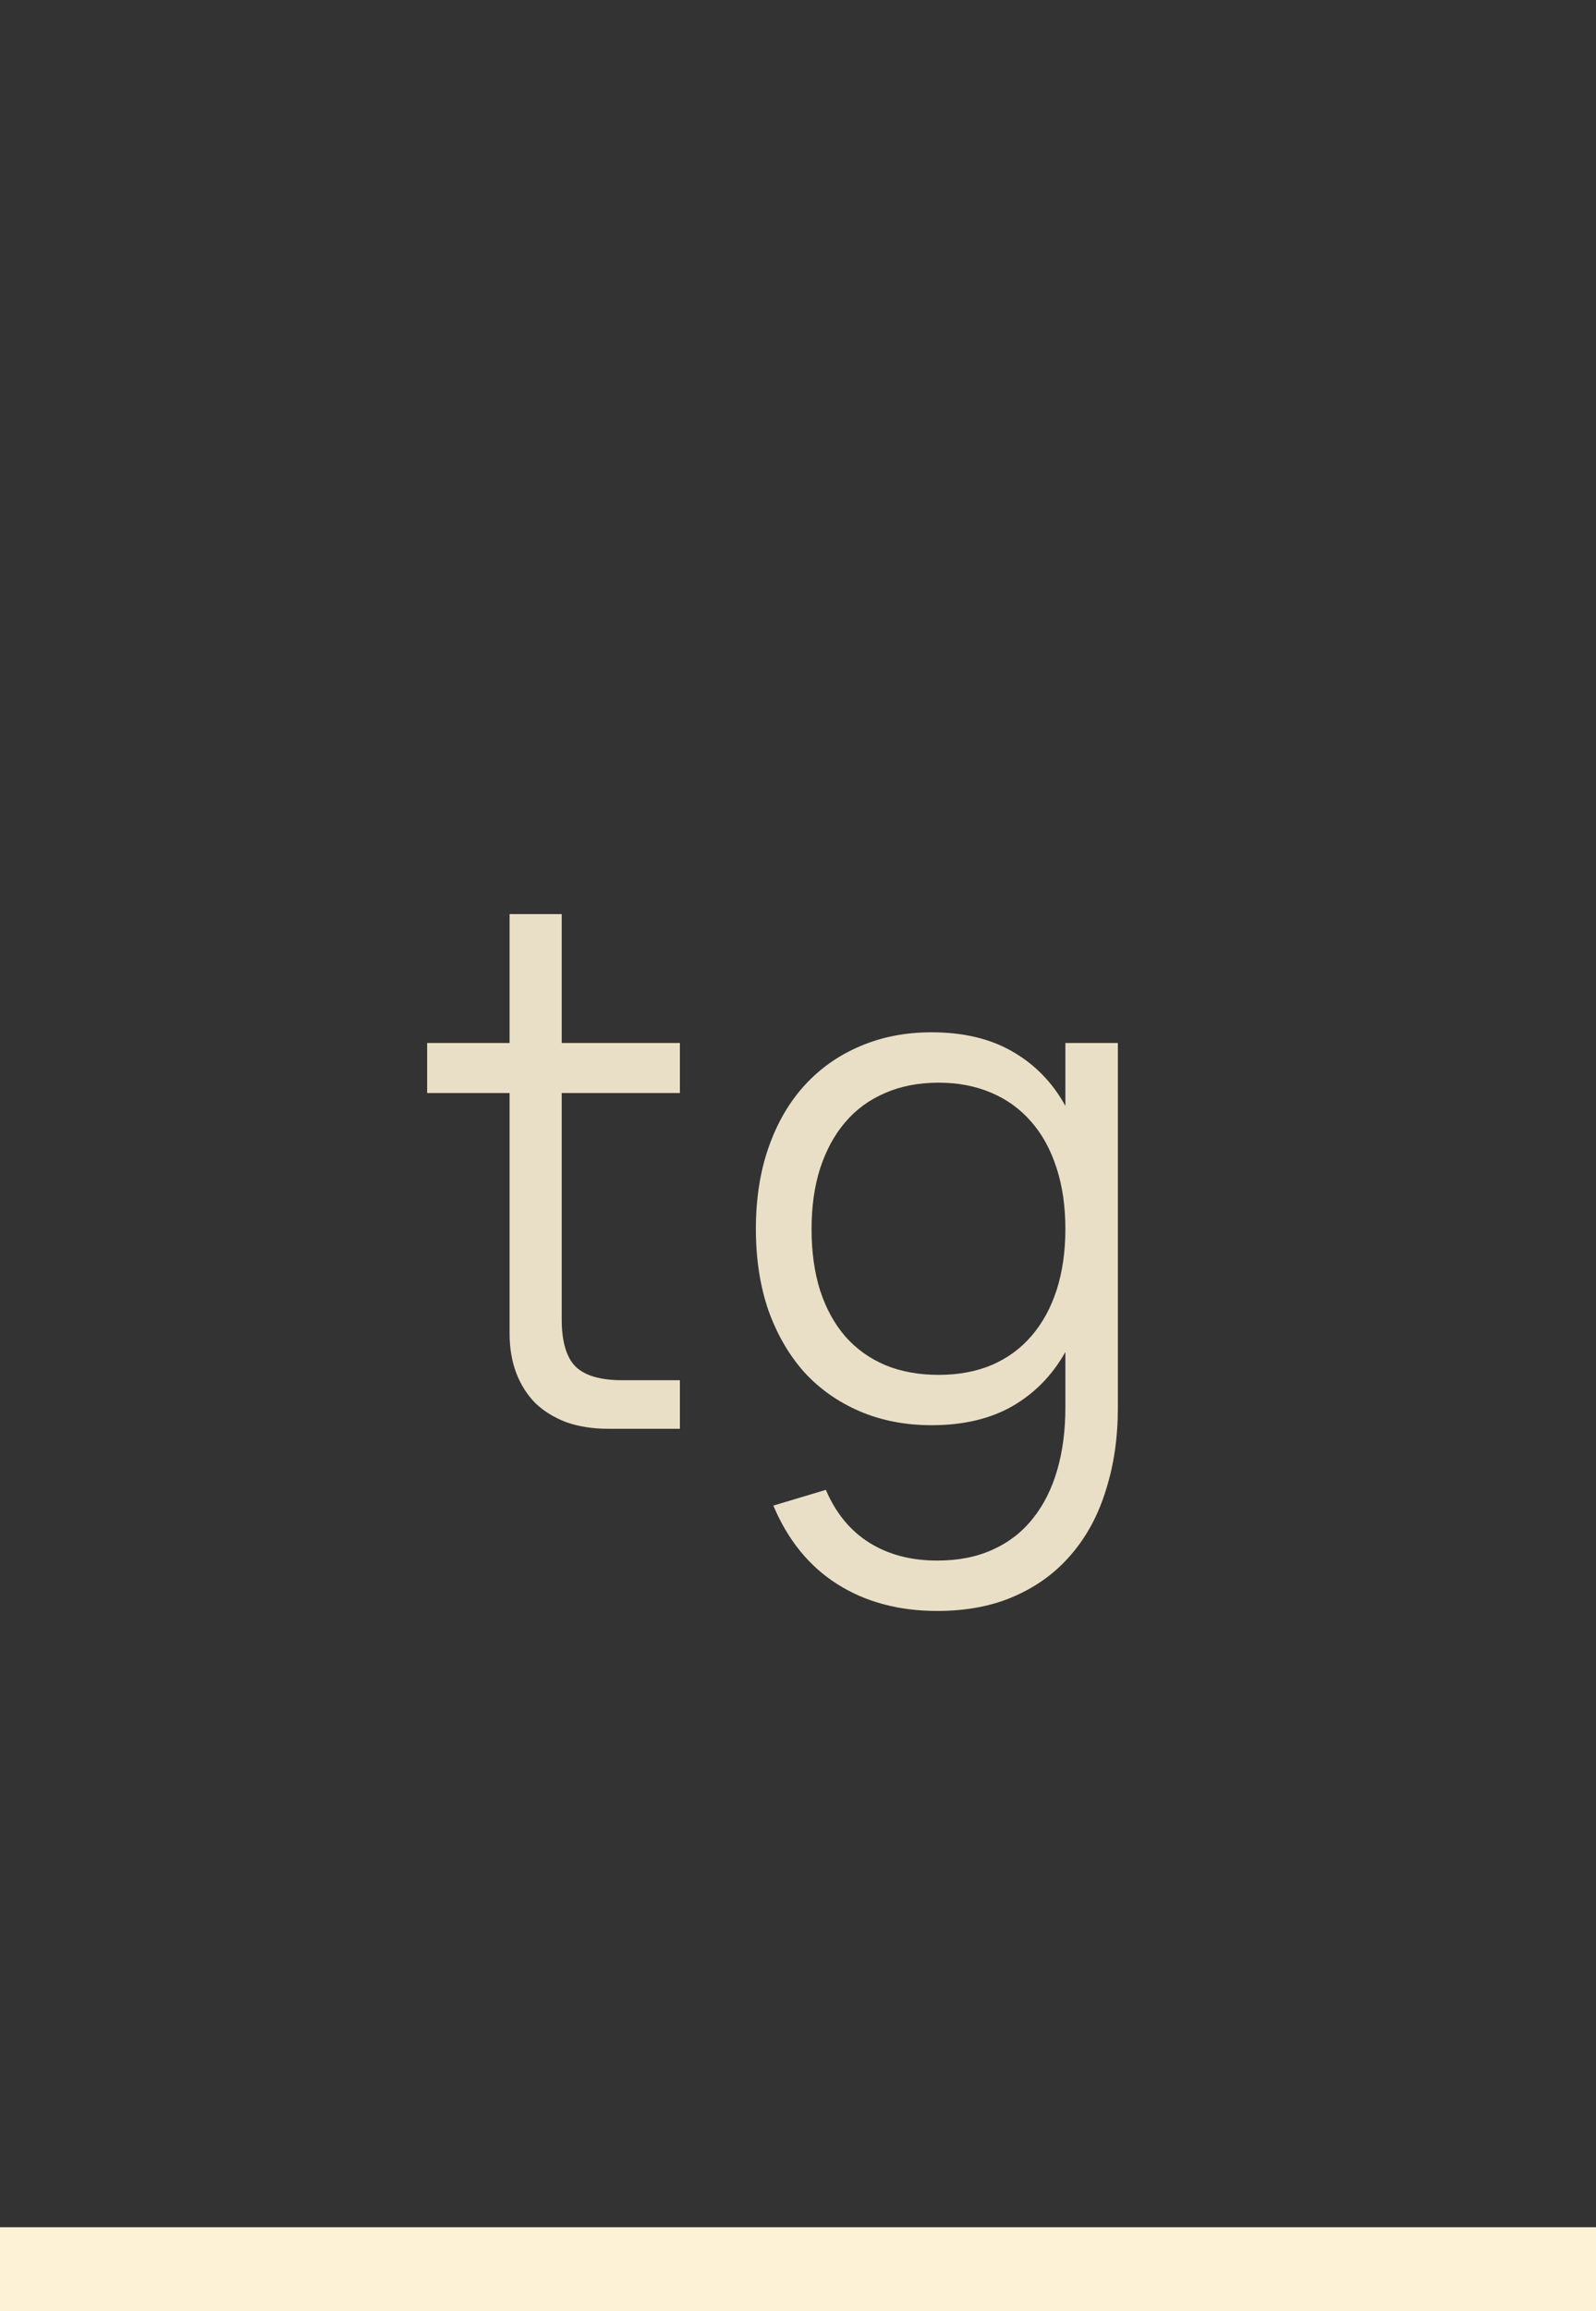
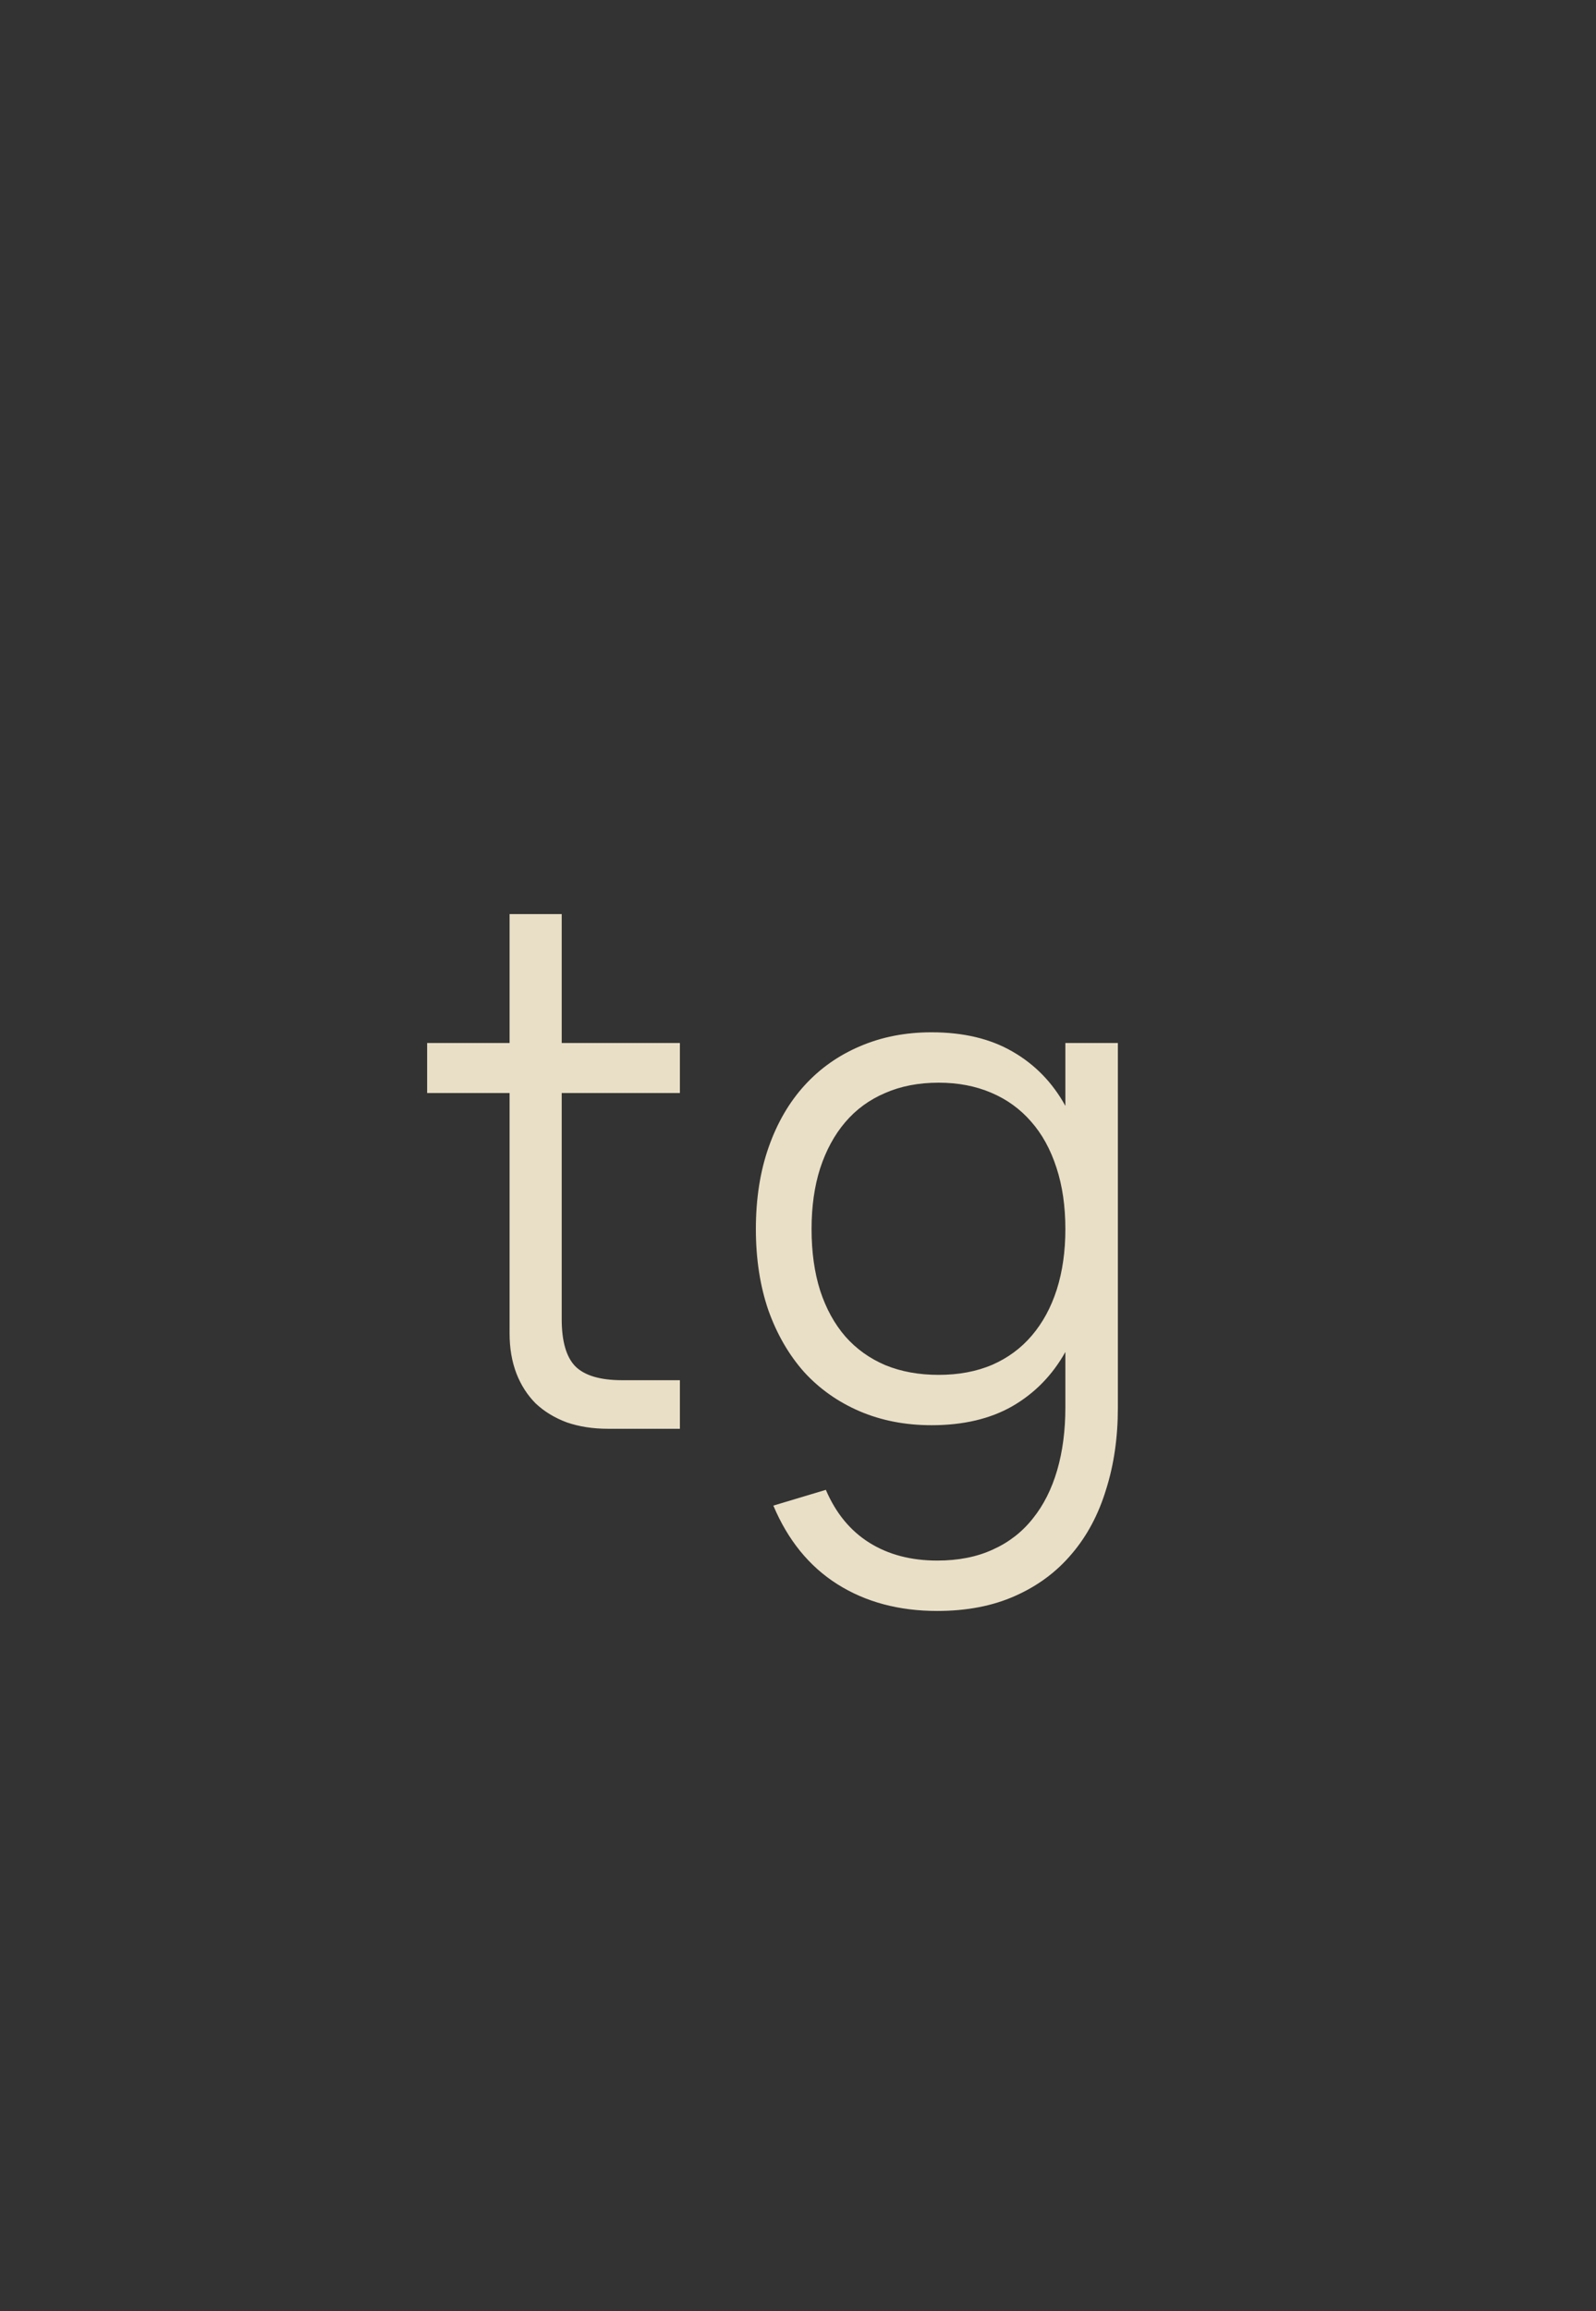
<svg xmlns="http://www.w3.org/2000/svg" width="38" height="55" viewBox="0 0 38 55" fill="none">
  <rect x="0" y="0" width="38" height="55" fill="#333333" stroke="none" />
  <path opacity="0.9" d="M10.17 24.82H12.133V21.752H13.374V24.82H16.188V26.01H13.374V31.39C13.374 31.918 13.482 32.291 13.697 32.513C13.918 32.733 14.29 32.844 14.811 32.844H16.188V34H14.479C14.117 34 13.788 33.949 13.493 33.847C13.204 33.739 12.958 33.589 12.754 33.397C12.556 33.198 12.403 32.96 12.295 32.682C12.187 32.399 12.133 32.082 12.133 31.73V26.01H10.17V24.82ZM22.179 24.565C22.938 24.565 23.581 24.718 24.108 25.024C24.641 25.33 25.06 25.761 25.366 26.316V24.82H26.616V33.498C26.616 34.207 26.522 34.856 26.335 35.445C26.154 36.04 25.882 36.55 25.519 36.975C25.157 37.406 24.706 37.74 24.168 37.978C23.635 38.216 23.017 38.335 22.315 38.335C21.402 38.335 20.609 38.123 19.935 37.697C19.266 37.273 18.759 36.649 18.413 35.828L19.663 35.453C19.901 36.009 20.246 36.428 20.7 36.712C21.153 36.995 21.691 37.136 22.315 37.136C22.819 37.136 23.261 37.049 23.641 36.873C24.02 36.703 24.338 36.456 24.593 36.133C24.848 35.816 25.04 35.434 25.171 34.986C25.301 34.538 25.366 34.04 25.366 33.49V32.172C25.055 32.728 24.632 33.158 24.1 33.465C23.573 33.765 22.932 33.915 22.179 33.915C21.555 33.915 20.986 33.804 20.47 33.584C19.954 33.362 19.512 33.051 19.144 32.648C18.782 32.24 18.498 31.75 18.294 31.178C18.096 30.6 17.997 29.957 17.997 29.248C17.997 28.523 18.099 27.872 18.303 27.294C18.507 26.715 18.793 26.225 19.161 25.823C19.529 25.421 19.969 25.112 20.479 24.896C20.994 24.675 21.561 24.565 22.179 24.565ZM22.349 32.717C22.825 32.717 23.25 32.637 23.624 32.478C23.998 32.314 24.312 32.082 24.567 31.782C24.828 31.476 25.026 31.11 25.162 30.685C25.298 30.254 25.366 29.776 25.366 29.248C25.366 28.704 25.295 28.217 25.154 27.787C25.012 27.35 24.811 26.985 24.55 26.69C24.29 26.39 23.972 26.16 23.598 26.002C23.224 25.843 22.808 25.764 22.349 25.764C21.873 25.764 21.448 25.846 21.074 26.01C20.7 26.169 20.382 26.401 20.122 26.707C19.867 27.007 19.668 27.373 19.527 27.803C19.391 28.229 19.323 28.71 19.323 29.248C19.323 29.793 19.391 30.28 19.527 30.71C19.668 31.141 19.869 31.507 20.13 31.807C20.391 32.102 20.708 32.328 21.082 32.487C21.456 32.64 21.878 32.717 22.349 32.717Z" fill="#FDF2D6" />
-   <rect y="53" width="38" height="2" fill="#FDF2D6" />
</svg>